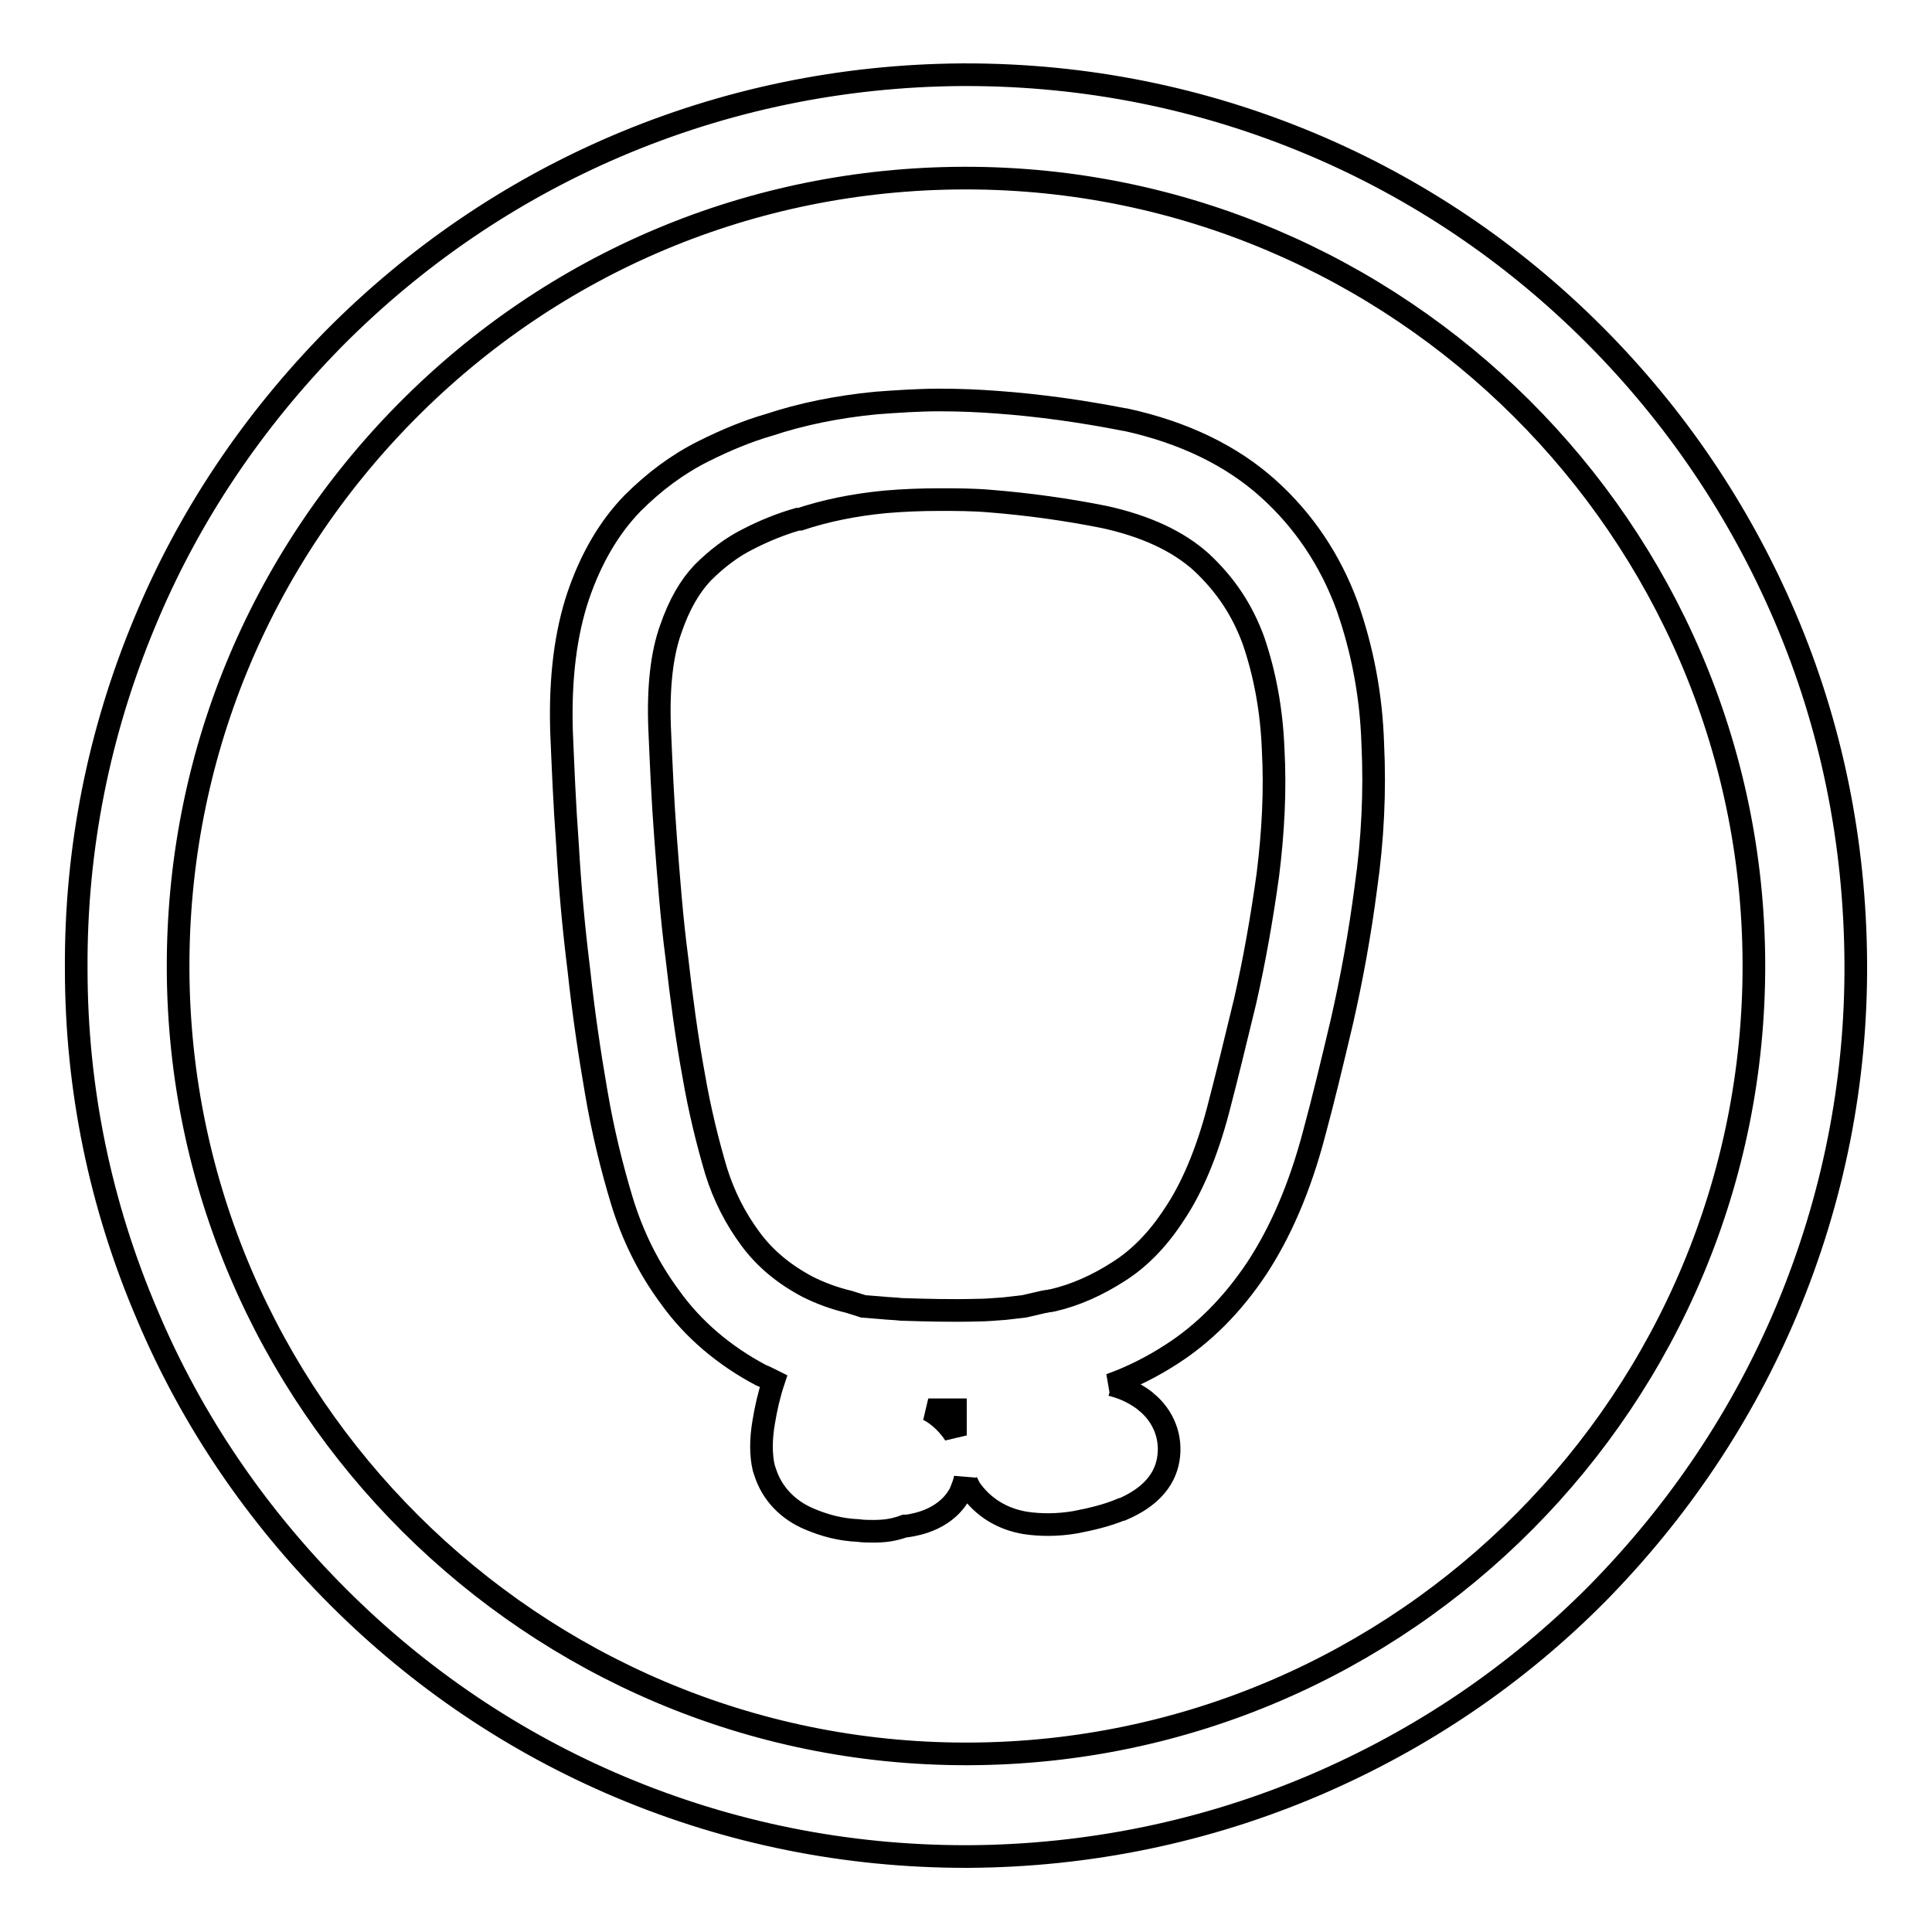
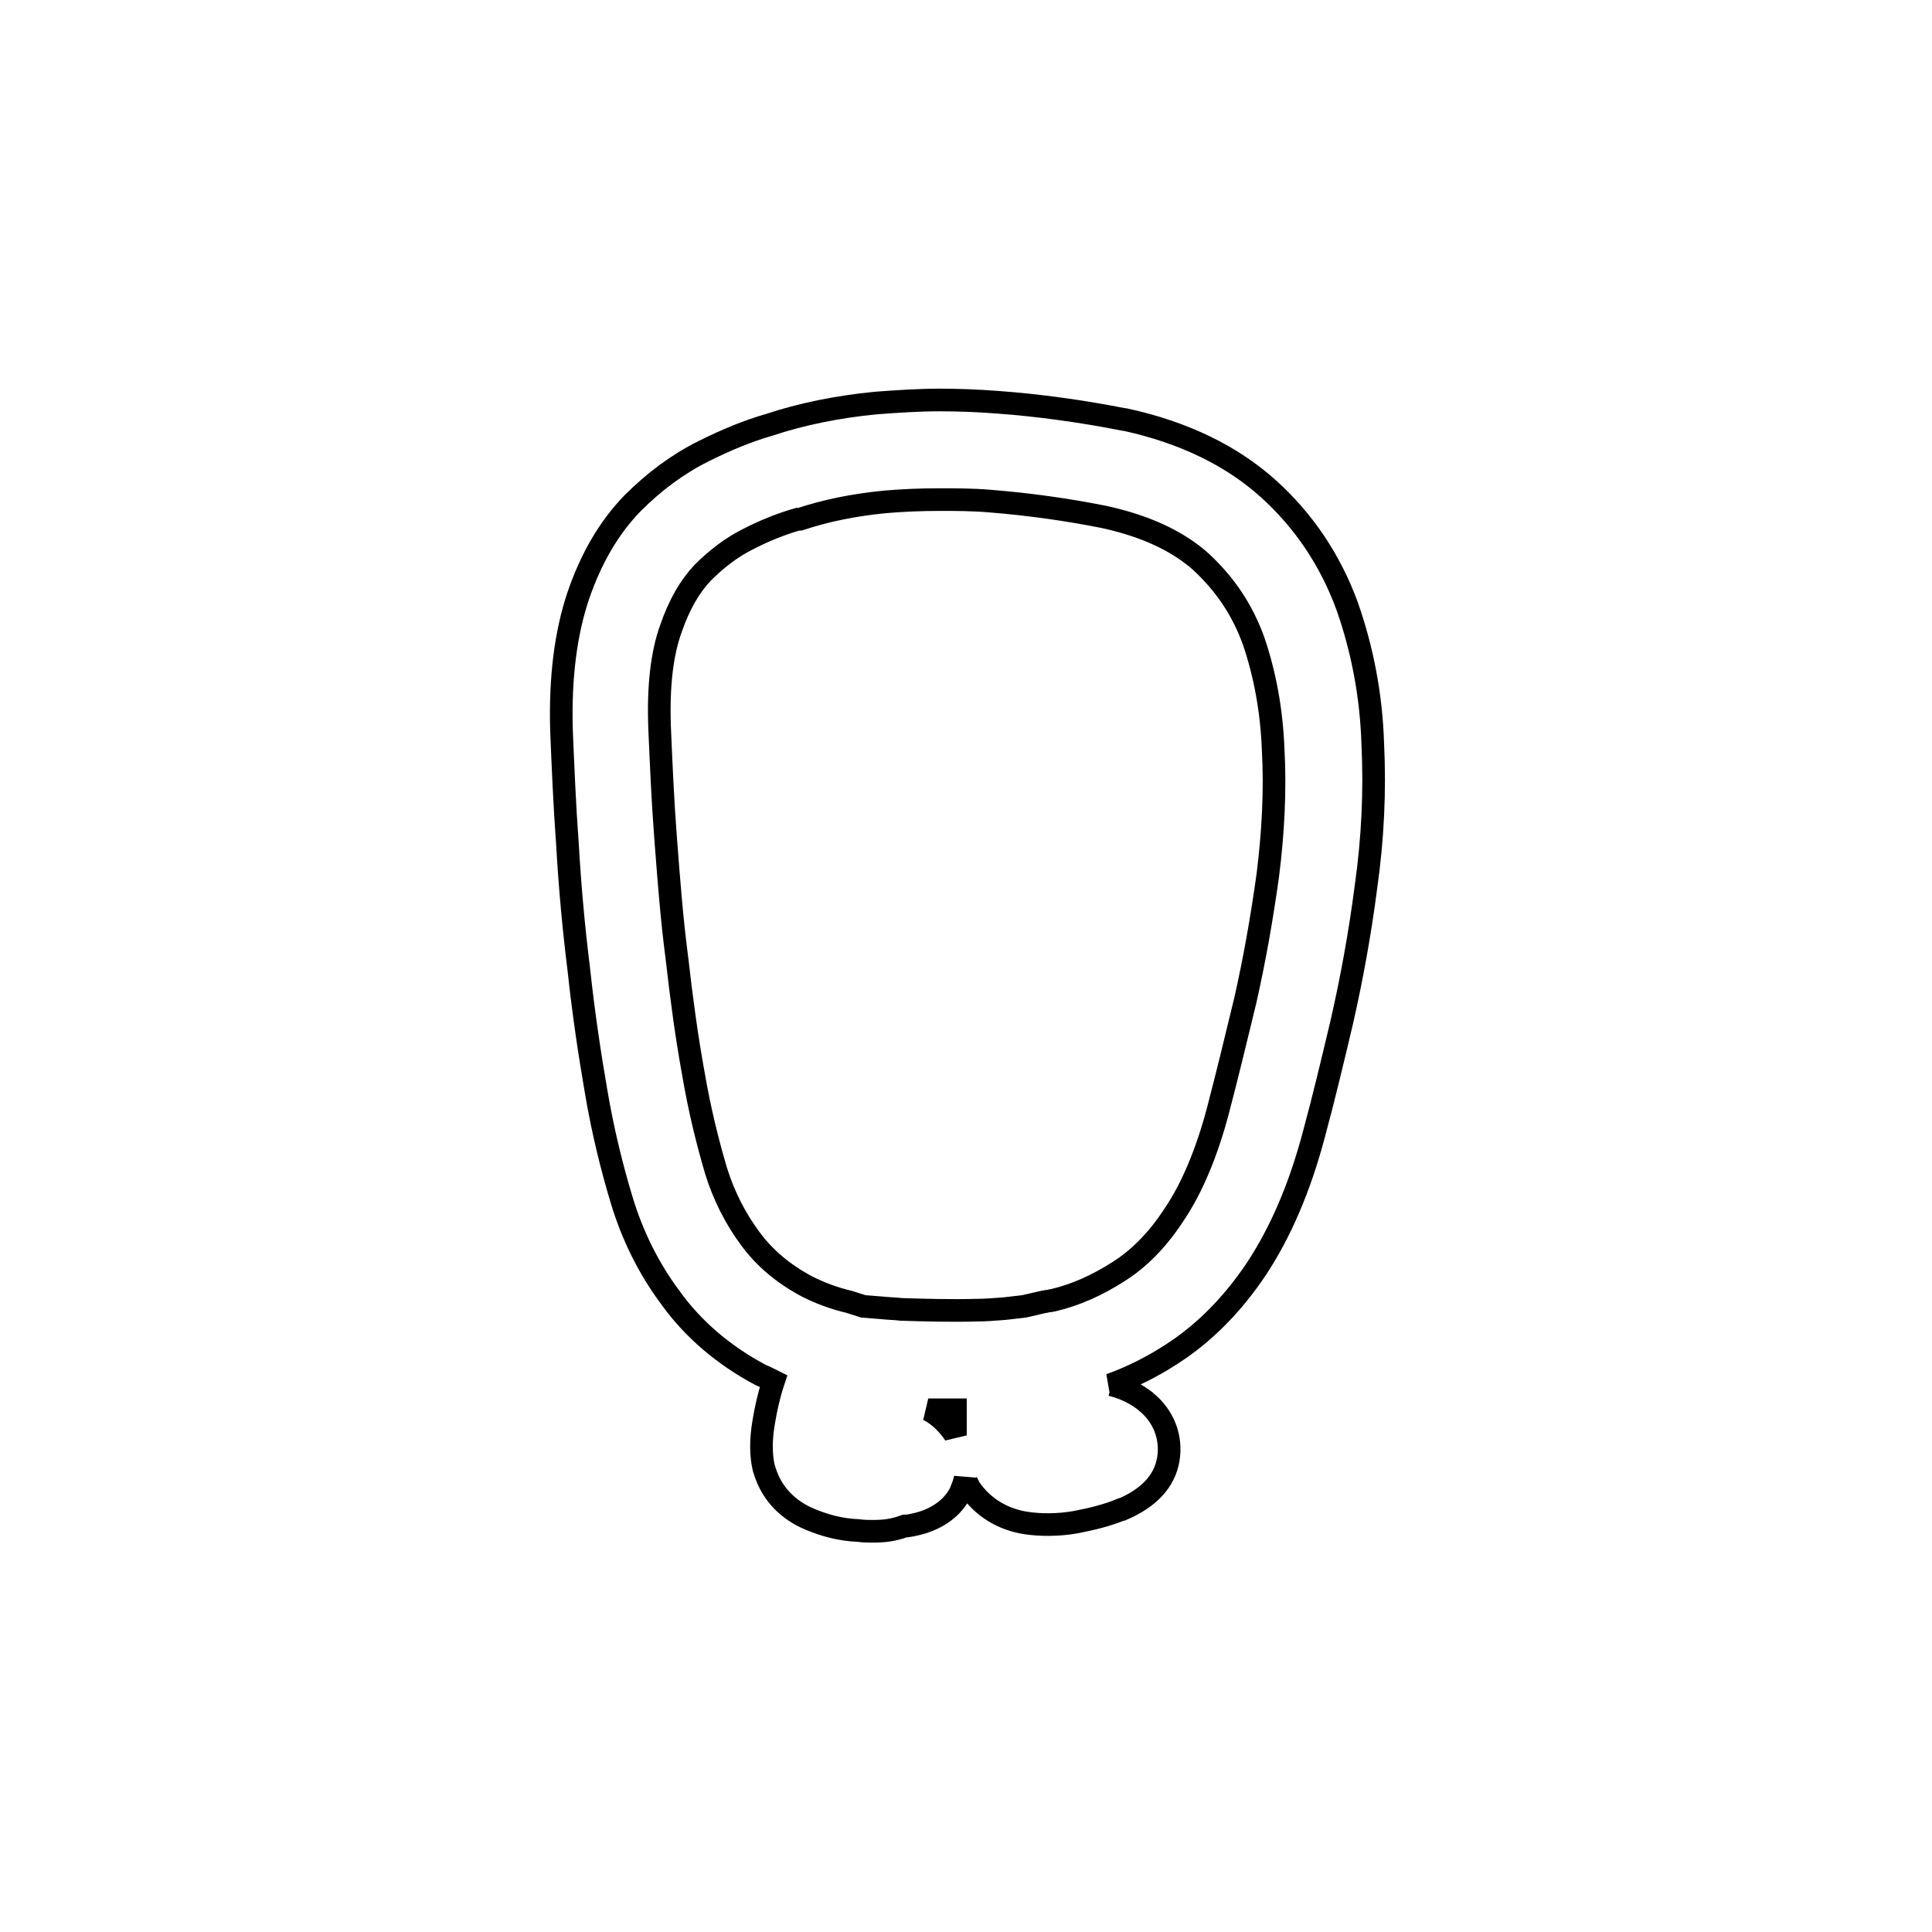
<svg xmlns="http://www.w3.org/2000/svg" version="1.1" x="0px" y="0px" viewBox="0 0 256 256" enable-background="new 0 0 256 256" xml:space="preserve">
  <g>
    <g>
-       <path stroke-width="3" fill-opacity="0" stroke="#000000" d="M128,246c-15.9,0-31.3-3.1-45.8-9.2c-14-5.9-26.6-14.4-37.4-25.2c-10.8-10.8-19.4-23.4-25.3-37.4c-6.2-14.5-9.4-29.9-9.4-45.8c-0.1-15.9,3-31.4,9.1-46C25,68.4,33.5,55.8,44.2,44.9C55,34,67.6,25.4,81.6,19.4c14.5-6.2,30-9.4,45.9-9.5h0.5c15.9,0,31.3,3.1,45.8,9.2c14,5.9,26.6,14.4,37.4,25.2s19.3,23.4,25.3,37.4c6.2,14.5,9.3,29.9,9.4,45.8c0.1,15.9-3,31.4-9.1,46c-5.9,14.1-14.4,26.7-25.1,37.6c-10.8,10.9-23.4,19.4-37.4,25.4c-14.5,6.2-30,9.4-45.9,9.5L128,246z M128,23.6h-0.4c-27.9,0.1-54.1,11.1-73.7,30.9c-19.6,19.8-30.4,46-30.3,73.9c0.2,57.3,47.1,104,104.4,104h0.4c57.6-0.2,104.2-47.2,104-104.8C232.2,70.3,185.3,23.6,128,23.6z" />
      <path stroke-width="3" fill-opacity="0" stroke="#000000" d="M115.7,202.9c-0.6,0-1.3,0-2-0.1c-2.4-0.1-4.5-0.7-6.4-1.5c-2.9-1.2-5-3.4-5.9-6.2l-0.1-0.3l-0.1-0.3c-0.4-1.7-0.4-3.8,0-6.1c0.3-1.8,0.7-3.6,1.3-5.4c0,0,0,0,0,0c-0.6-0.3-1.2-0.6-1.7-0.8l0,0c-4.9-2.6-9-6.1-12-10.3c-2.9-3.9-5-8.2-6.4-12.8c-1.3-4.3-2.5-9.1-3.4-14.4c-0.9-5.2-1.7-10.6-2.3-16.2c-0.7-5.6-1.2-11.2-1.5-16.5c-0.4-5.4-0.6-10.5-0.8-15.2v-0.1c-0.2-7.1,0.6-12.9,2.2-17.7c1.7-5,4.1-9.1,7.2-12.3l0,0c2.9-2.9,6-5.2,9.4-6.9c3-1.5,5.9-2.7,8.7-3.5c4.2-1.4,9-2.4,14.2-2.9c2.7-0.2,5.6-0.4,8.4-0.4c2.5,0,5.1,0.1,7.7,0.3c5.5,0.4,11.2,1.2,16.8,2.3l0.1,0c7.8,1.7,14.1,4.8,18.9,9.1c4.8,4.3,8.3,9.6,10.5,15.6c2,5.7,3.2,11.8,3.4,18.3c0.3,6.2,0,12.6-0.9,18.9c-0.8,6.2-1.9,12.2-3.2,17.9c-1.3,5.5-2.5,10.5-3.7,14.9c-1.9,7.2-4.5,13.1-7.6,17.8c-3.2,4.8-7,8.6-11.2,11.3c-2.6,1.7-5.4,3.1-8.2,4.1l0.2,0l0.7,0.2c1.3,0.4,2.5,1,3.7,1.9l0.1,0.1c2.4,1.9,3.5,4.8,3,7.7v0c-0.5,2.9-2.6,5.1-6.1,6.6l-0.1,0c-1.9,0.8-4,1.3-6.1,1.7c-2.3,0.4-4.6,0.4-6.6,0.1c-3.1-0.5-5.7-2.1-7.4-4.6l-0.2-0.4l-0.2-0.4c-0.1-0.2-0.2-0.4-0.2-0.6c-0.1,0.6-0.3,1.1-0.5,1.6l0,0.1c-1.8,3.8-5.9,4.5-7.2,4.7l-0.3,0C118.3,202.8,117,202.9,115.7,202.9z M126.2,189.6c0.1,0.2,0.3,0.4,0.4,0.6c0-1.1,0-2.2,0-3.4c-1.2,0-2.5,0-3.6,0C124.2,187.4,125.3,188.4,126.2,189.6z M114.4,173.1l2.5,0.2c0.9,0.1,1.7,0.1,2.5,0.2c3.2,0.1,6.6,0.2,10.2,0.1c1,0,2.1-0.1,3.5-0.2l2.6-0.3l2.6-0.6c0.2,0,0.4-0.1,0.6-0.1c0.2,0,0.4-0.1,0.6-0.1h0c3-0.7,5.9-2,8.7-3.8l0,0c2.7-1.7,5.2-4.2,7.4-7.6l0,0c2.3-3.4,4.3-8.1,5.8-13.8c1.1-4.2,2.3-9.1,3.6-14.5c1.2-5.3,2.2-10.9,3-16.7c0.7-5.6,1-11.2,0.7-16.6v0c-0.2-5.2-1.1-10-2.6-14.4c-1.5-4.1-3.7-7.4-6.9-10.4c-3.1-2.8-7.4-4.8-12.9-6c-5-1-10.1-1.7-15.1-2.1c-2.3-0.2-4.6-0.2-6.7-0.2c-2.5,0-4.9,0.1-7.2,0.3c-4.2,0.4-8,1.2-11.3,2.3l-0.3,0c-2.1,0.6-4.4,1.5-6.7,2.7c-2,1-4,2.5-5.9,4.4c-1.7,1.8-3.1,4.2-4.2,7.4c-1.2,3.3-1.7,7.7-1.5,13.1c0.2,4.6,0.4,9.5,0.8,14.7c0.4,5.2,0.8,10.6,1.5,15.9v0c0.6,5.3,1.3,10.5,2.2,15.4c0.8,4.7,1.9,9.1,3,12.8l0,0c1,3.2,2.5,6.2,4.5,8.9l0,0c1.9,2.6,4.4,4.7,7.6,6.4c1.6,0.8,3.4,1.5,5.5,2L114.4,173.1z" />
    </g>
  </g>
</svg>